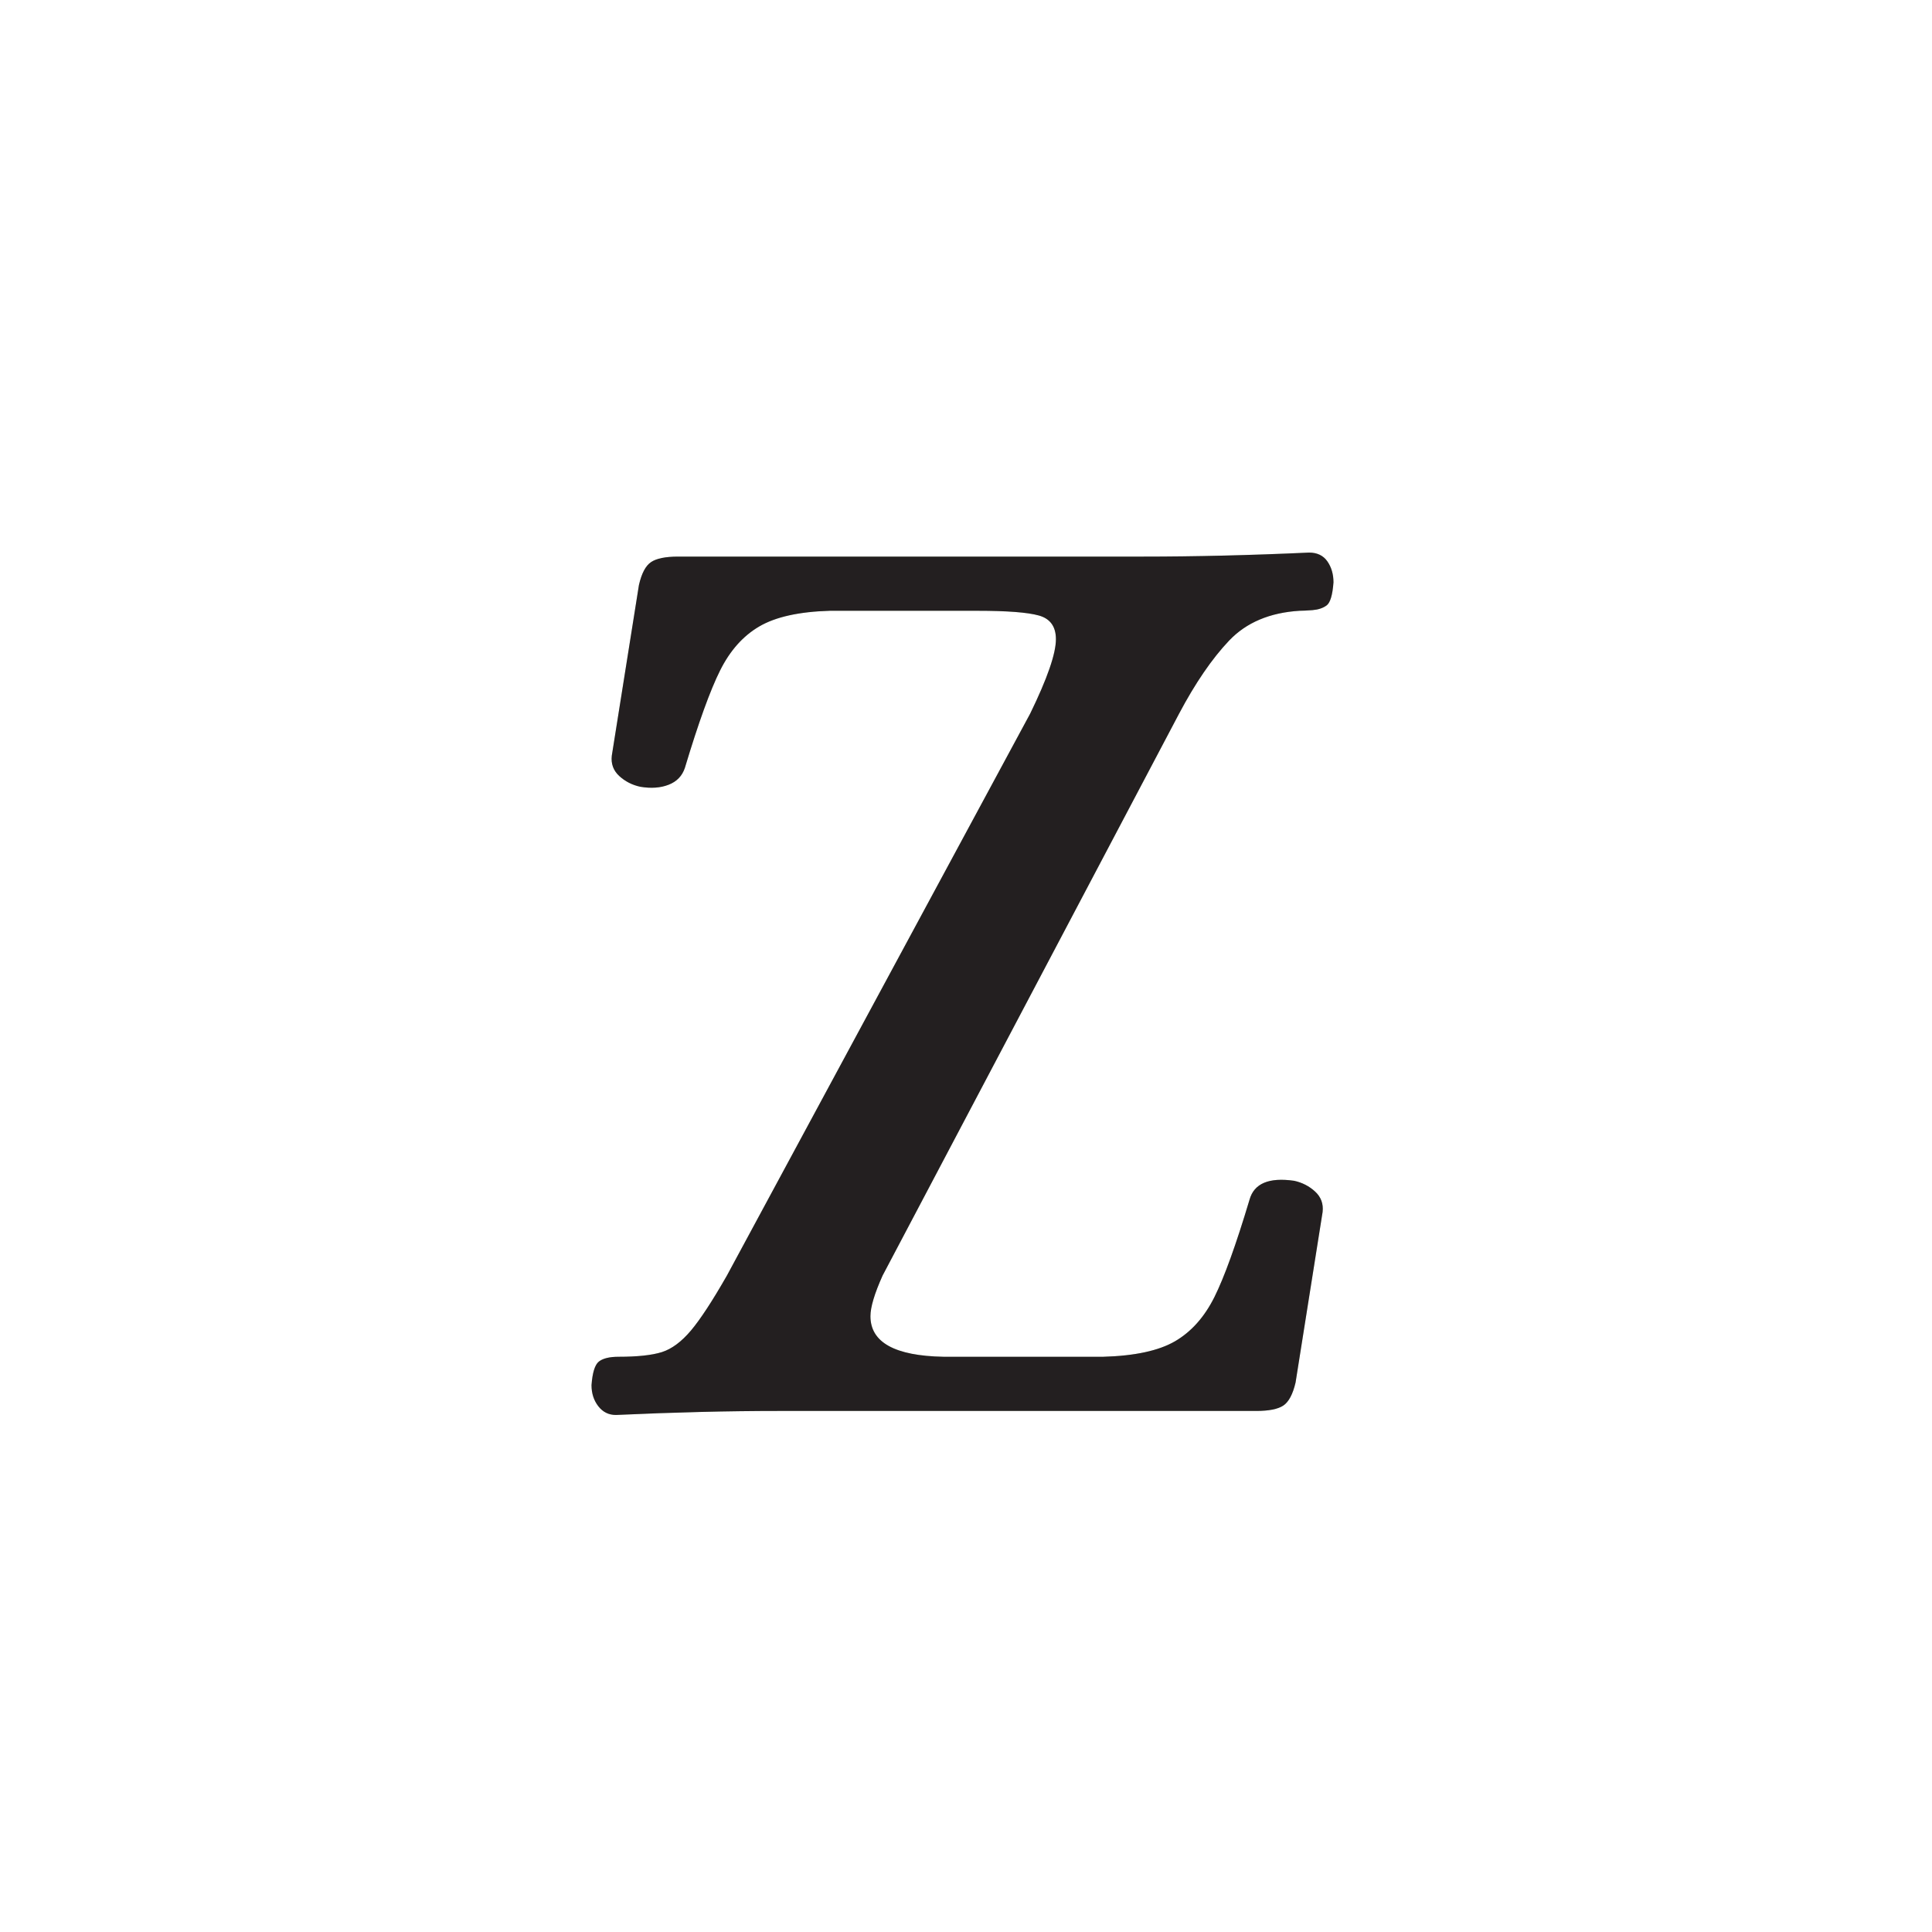
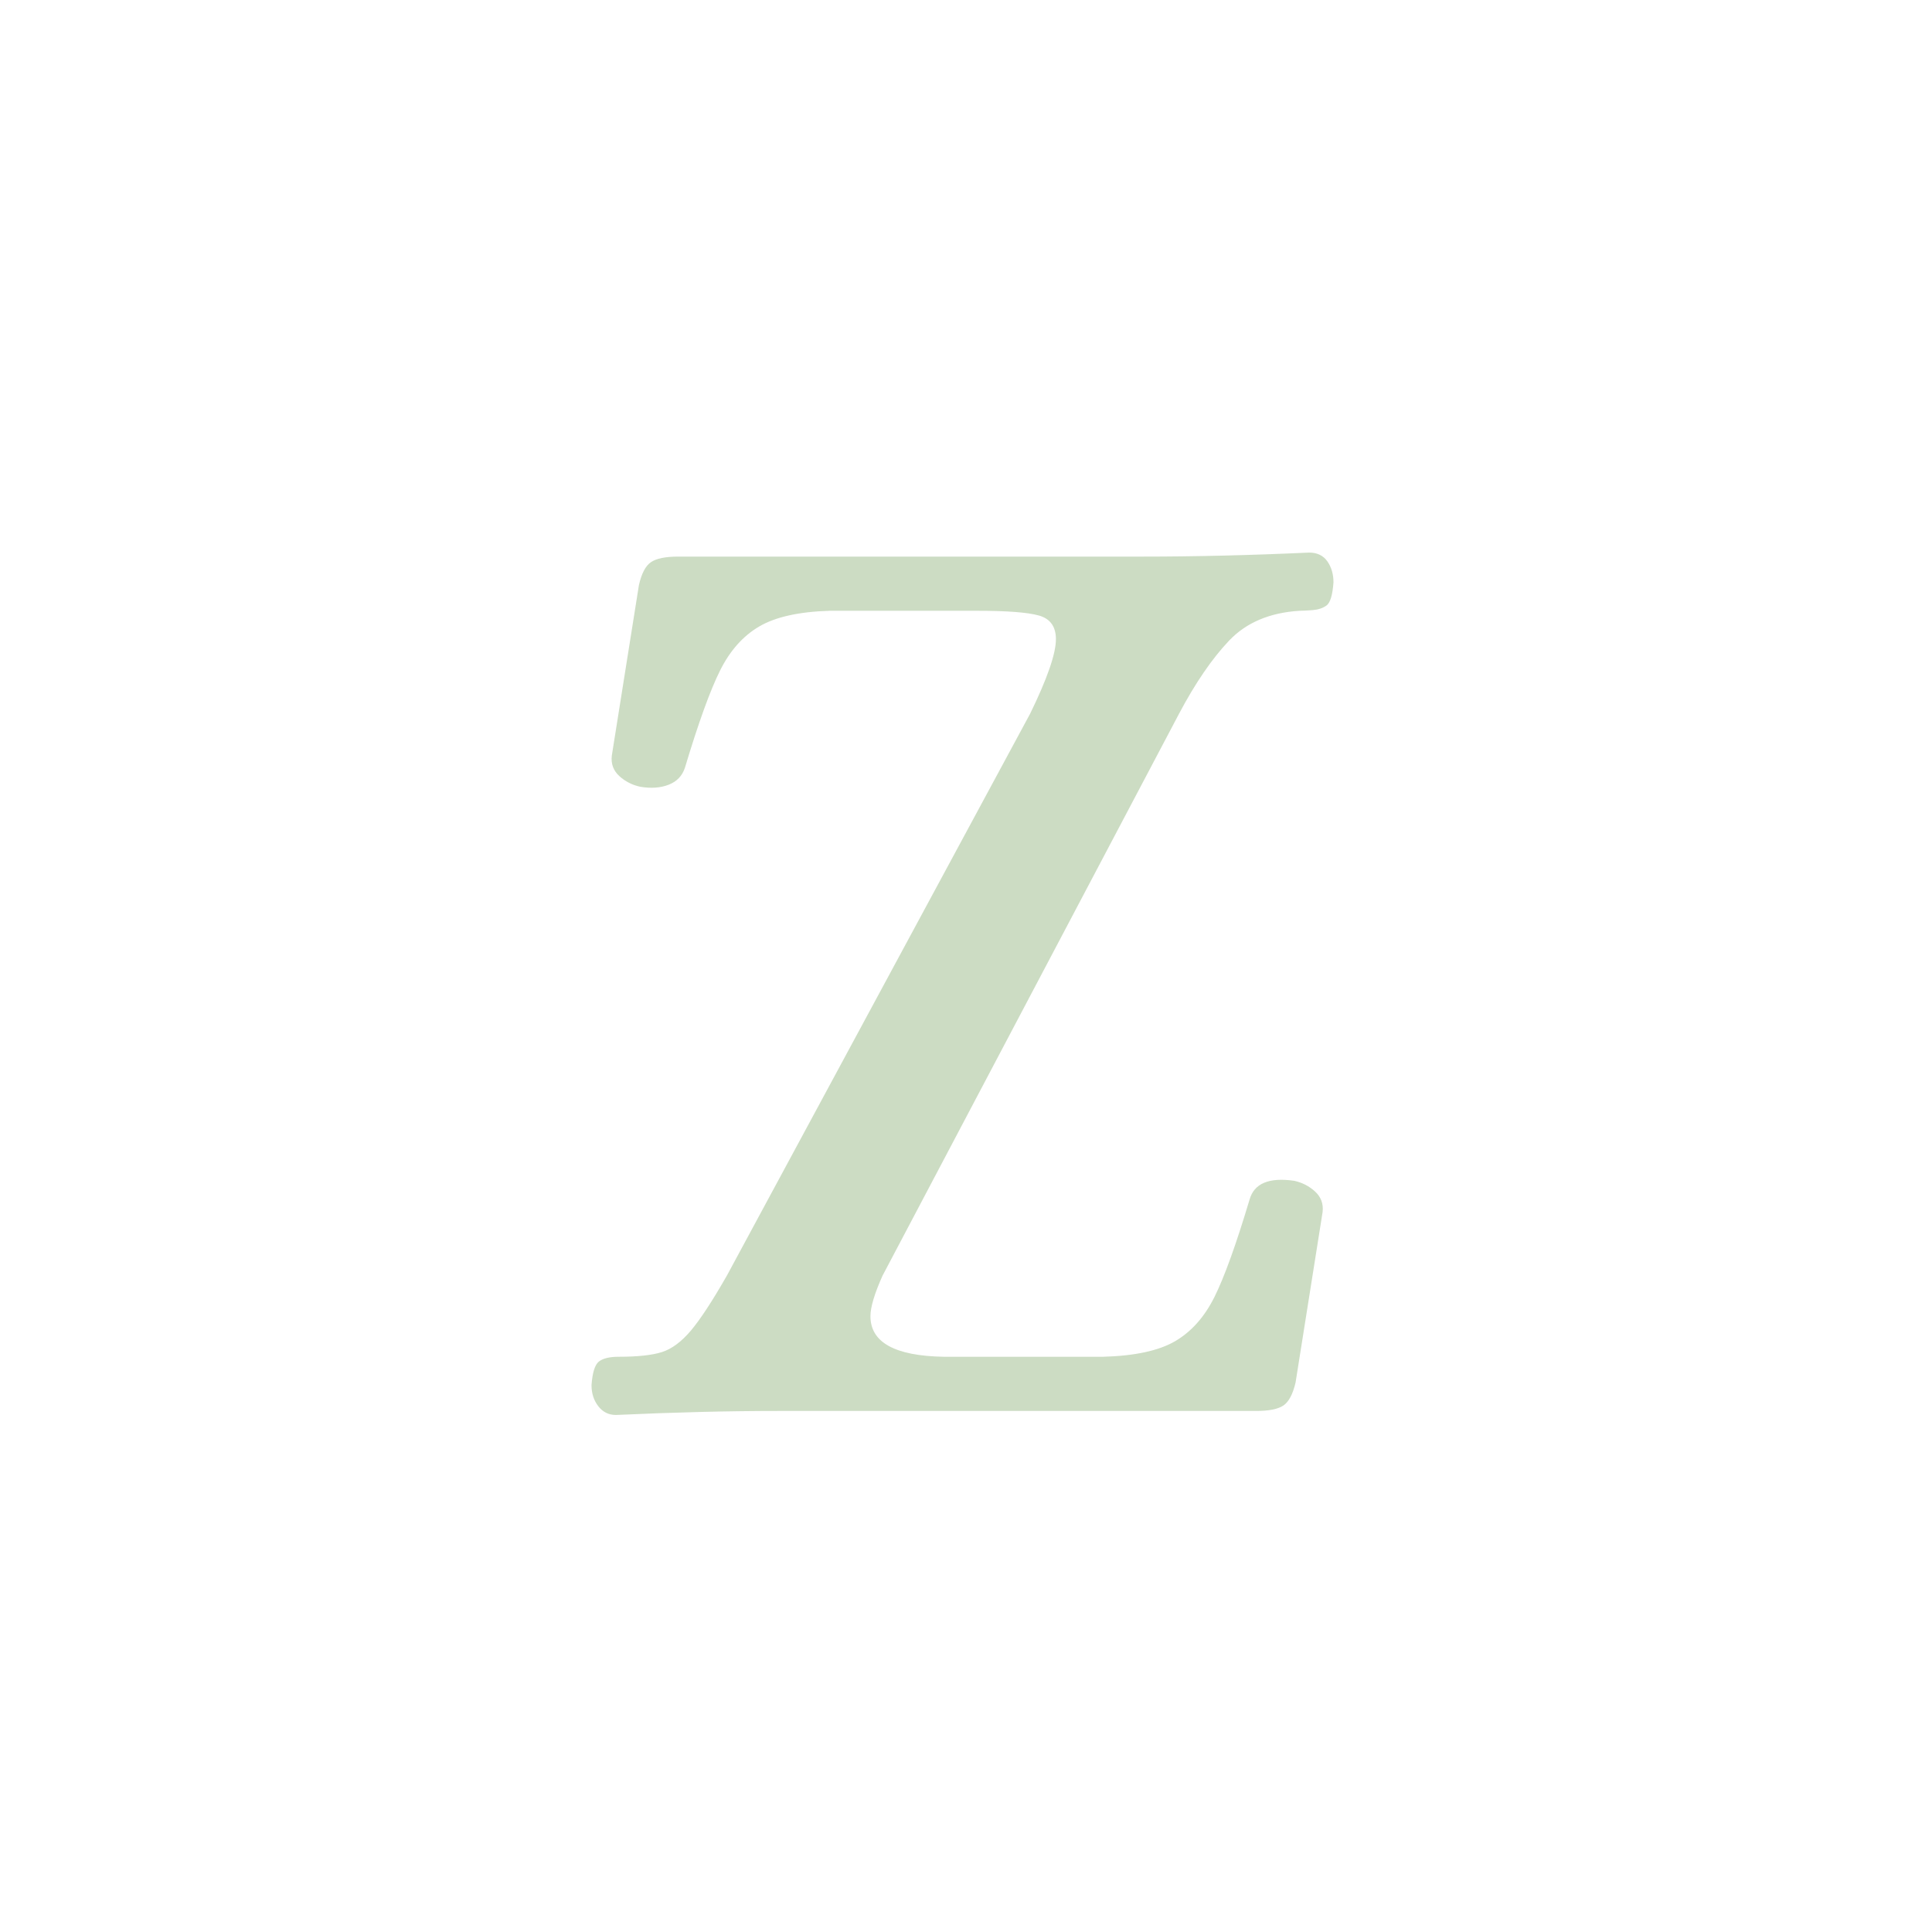
<svg xmlns="http://www.w3.org/2000/svg" version="1.0" preserveAspectRatio="xMidYMid meet" height="500" viewBox="0 0 375 375" zoomAndPan="magnify" width="500">
  <defs>
    <g />
  </defs>
  <g fill-opacity="0.4" fill="#81a969">
    <g transform="translate(105.875, 273.864)">
      <g>
        <path d="M 13.672 0.781 C 12.266 0.781 11.125 0.211 10.25 -0.922 C 9.375 -2.055 8.938 -3.414 8.938 -5 C 9.113 -7.445 9.594 -8.977 10.375 -9.594 C 11.164 -10.207 12.438 -10.516 14.188 -10.516 C 17.863 -10.516 20.664 -10.816 22.594 -11.422 C 24.52 -12.035 26.406 -13.438 28.25 -15.625 C 30.094 -17.82 32.414 -21.375 35.219 -26.281 L 94.078 -135.344 C 97.41 -142.176 99.078 -146.992 99.078 -149.797 C 99.078 -152.242 97.977 -153.773 95.781 -154.391 C 93.594 -155.004 89.609 -155.312 83.828 -155.312 L 55.188 -155.312 C 49.227 -155.133 44.672 -154.125 41.516 -152.281 C 38.367 -150.445 35.832 -147.602 33.906 -143.75 C 31.977 -139.895 29.695 -133.586 27.062 -124.828 C 26.539 -123.254 25.488 -122.16 23.906 -121.547 C 22.332 -120.93 20.492 -120.801 18.391 -121.156 C 16.816 -121.5 15.457 -122.195 14.312 -123.25 C 13.176 -124.301 12.695 -125.613 12.875 -127.188 L 18.141 -160.312 C 18.66 -162.582 19.445 -164.066 20.5 -164.766 C 21.551 -165.473 23.301 -165.828 25.75 -165.828 L 115.891 -165.828 C 126.055 -165.828 136.832 -166.086 148.219 -166.609 C 149.789 -166.609 150.973 -166.039 151.766 -164.906 C 152.555 -163.77 152.953 -162.41 152.953 -160.828 C 152.773 -158.379 152.332 -156.891 151.625 -156.359 C 150.926 -155.836 150.008 -155.531 148.875 -155.438 C 147.738 -155.352 146.906 -155.312 146.375 -155.312 C 140.594 -154.957 136.035 -153.031 132.703 -149.531 C 129.379 -146.031 126.141 -141.301 122.984 -135.344 L 65.438 -26.281 C 63.863 -22.781 63.078 -20.148 63.078 -18.391 C 63.078 -13.316 67.805 -10.691 77.266 -10.516 L 108.266 -10.516 C 114.398 -10.691 119.047 -11.695 122.203 -13.531 C 125.359 -15.375 127.898 -18.223 129.828 -22.078 C 131.754 -25.93 134.031 -32.238 136.656 -41 C 137.531 -44.156 140.422 -45.379 145.328 -44.672 C 146.898 -44.328 148.254 -43.629 149.391 -42.578 C 150.535 -41.523 151.02 -40.207 150.844 -38.625 L 145.594 -5.516 C 145.062 -3.242 144.27 -1.754 143.219 -1.047 C 142.164 -0.348 140.414 0 137.969 0 L 45.203 0 C 35.566 0 25.055 0.258 13.672 0.781 Z M 13.672 0.781" />
      </g>
    </g>
  </g>
  <g fill-opacity="1" fill="#231f20">
    <g transform="translate(105.875, 273.864)">
      <g>
-         <path d="M 13.672 0.781 C 12.266 0.781 11.125 0.211 10.25 -0.922 C 9.375 -2.055 8.938 -3.414 8.938 -5 C 9.113 -7.445 9.594 -8.977 10.375 -9.594 C 11.164 -10.207 12.438 -10.516 14.188 -10.516 C 17.863 -10.516 20.664 -10.816 22.594 -11.422 C 24.52 -12.035 26.406 -13.438 28.25 -15.625 C 30.094 -17.82 32.414 -21.375 35.219 -26.281 L 94.078 -135.344 C 97.41 -142.176 99.078 -146.992 99.078 -149.797 C 99.078 -152.242 97.977 -153.773 95.781 -154.391 C 93.594 -155.004 89.609 -155.312 83.828 -155.312 L 55.188 -155.312 C 49.227 -155.133 44.672 -154.125 41.516 -152.281 C 38.367 -150.445 35.832 -147.602 33.906 -143.75 C 31.977 -139.895 29.695 -133.586 27.062 -124.828 C 26.539 -123.254 25.488 -122.16 23.906 -121.547 C 22.332 -120.93 20.492 -120.801 18.391 -121.156 C 16.816 -121.5 15.457 -122.195 14.312 -123.25 C 13.176 -124.301 12.695 -125.613 12.875 -127.188 L 18.141 -160.312 C 18.66 -162.582 19.445 -164.066 20.5 -164.766 C 21.551 -165.473 23.301 -165.828 25.75 -165.828 L 115.891 -165.828 C 126.055 -165.828 136.832 -166.086 148.219 -166.609 C 149.789 -166.609 150.973 -166.039 151.766 -164.906 C 152.555 -163.77 152.953 -162.41 152.953 -160.828 C 152.773 -158.379 152.332 -156.891 151.625 -156.359 C 150.926 -155.836 150.008 -155.531 148.875 -155.438 C 147.738 -155.352 146.906 -155.312 146.375 -155.312 C 140.594 -154.957 136.035 -153.031 132.703 -149.531 C 129.379 -146.031 126.141 -141.301 122.984 -135.344 L 65.438 -26.281 C 63.863 -22.781 63.078 -20.148 63.078 -18.391 C 63.078 -13.316 67.805 -10.691 77.266 -10.516 L 108.266 -10.516 C 114.398 -10.691 119.047 -11.695 122.203 -13.531 C 125.359 -15.375 127.898 -18.223 129.828 -22.078 C 131.754 -25.93 134.031 -32.238 136.656 -41 C 137.531 -44.156 140.422 -45.379 145.328 -44.672 C 146.898 -44.328 148.254 -43.629 149.391 -42.578 C 150.535 -41.523 151.02 -40.207 150.844 -38.625 L 145.594 -5.516 C 145.062 -3.242 144.27 -1.754 143.219 -1.047 C 142.164 -0.348 140.414 0 137.969 0 L 45.203 0 C 35.566 0 25.055 0.258 13.672 0.781 Z M 13.672 0.781" />
-       </g>
+         </g>
    </g>
  </g>
</svg>